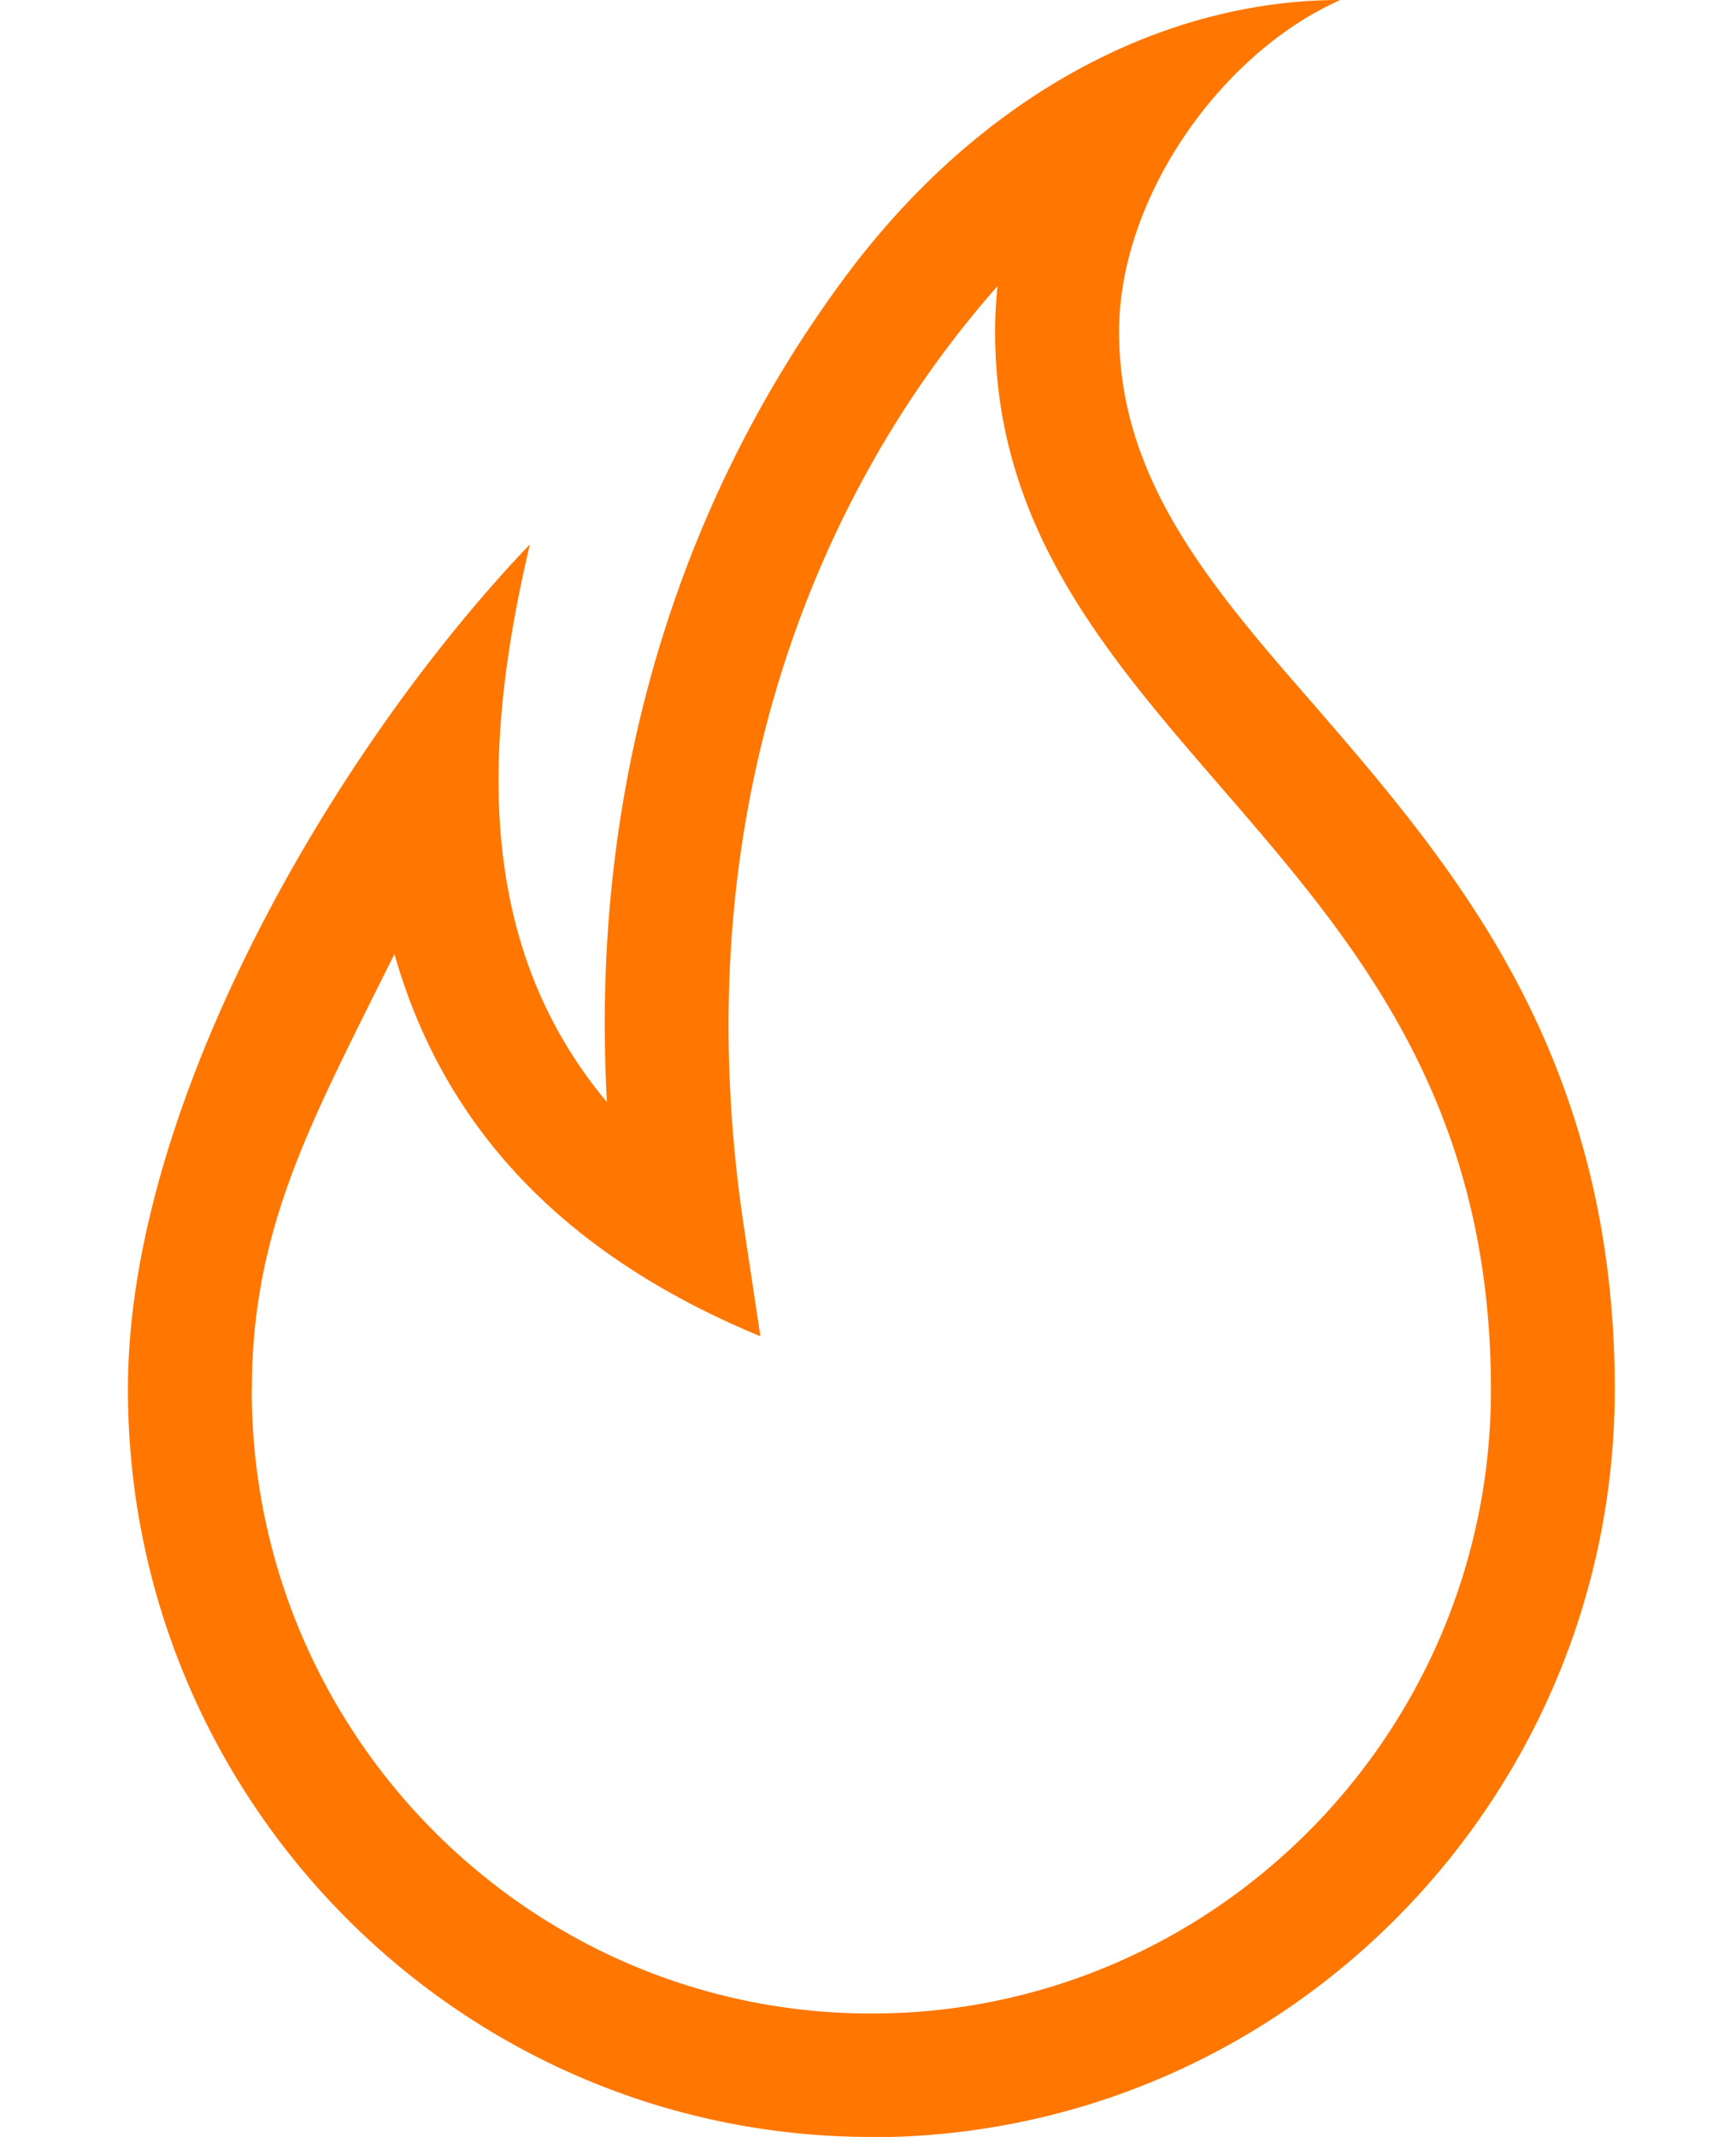
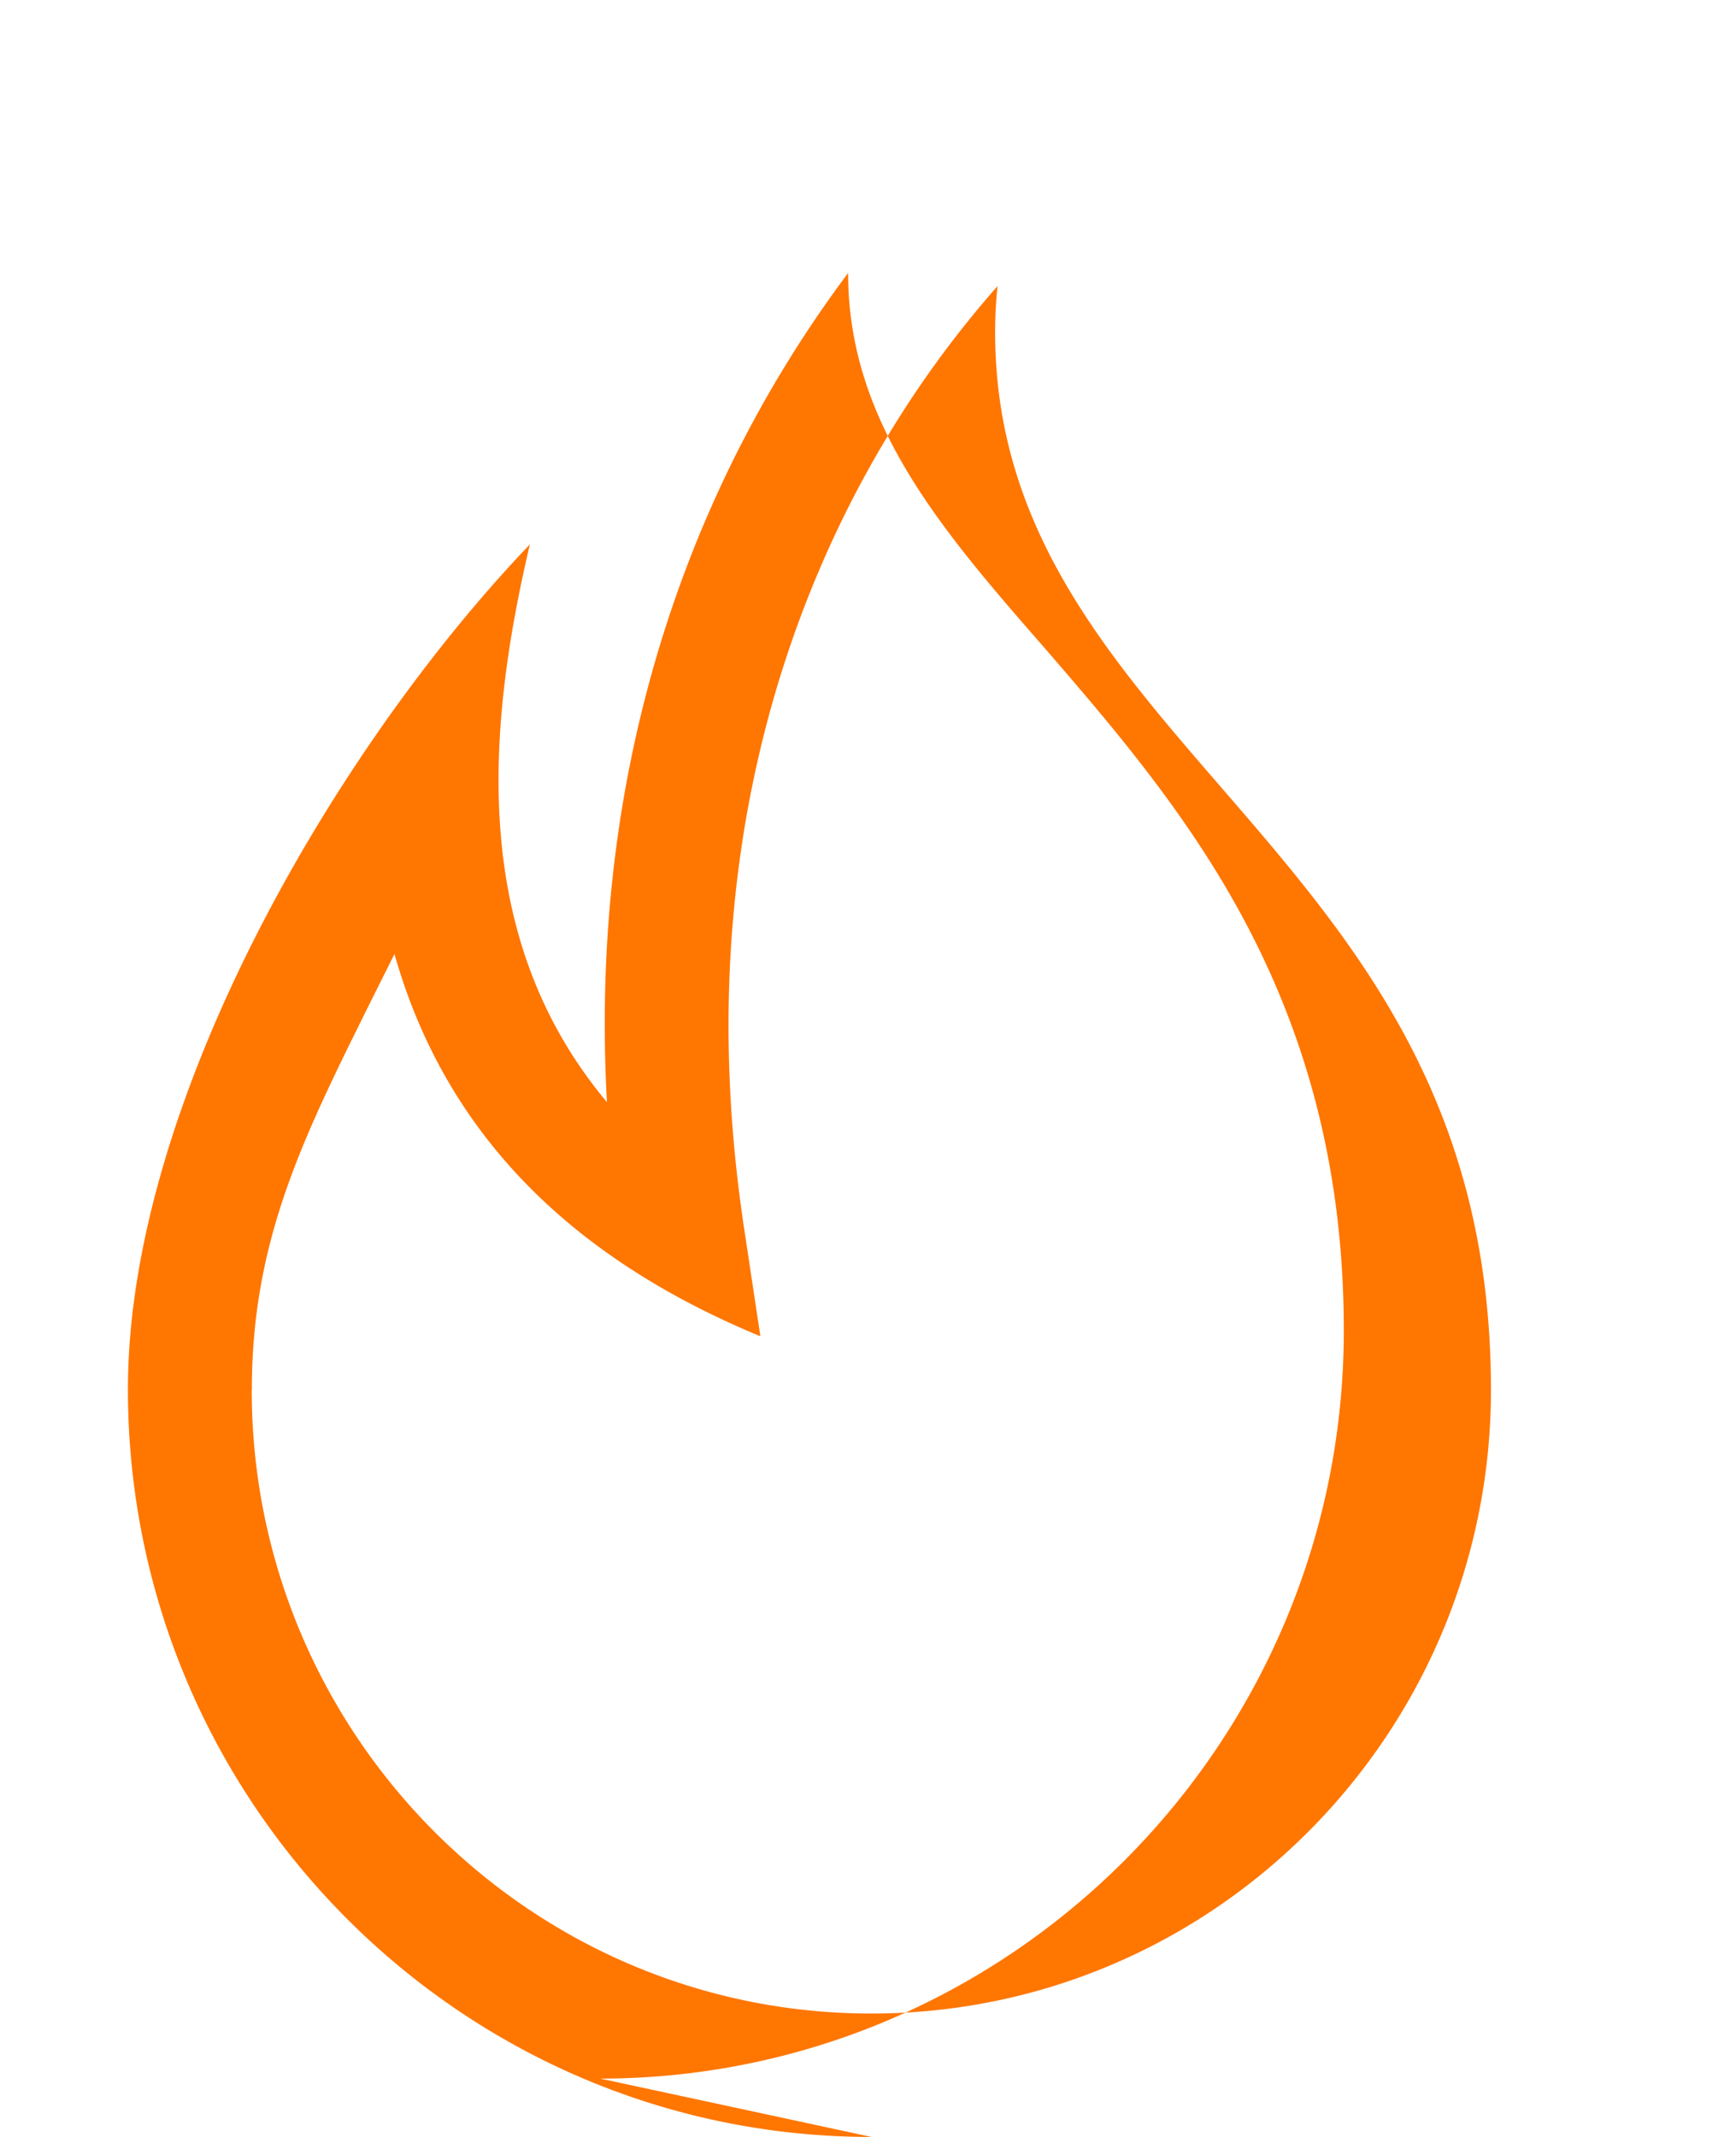
<svg xmlns="http://www.w3.org/2000/svg" width="13" height="16" fill="none">
-   <path fill-rule="evenodd" d="M6.526 16c-3.07 0-5.568-2.51-5.568-5.598 0-2.146 1.556-4.805 3.01-6.326-.34 1.443-.433 2.97.577 4.176-.062-1.13.054-2.218.346-3.248.306-1.08.798-2.075 1.46-2.96C7.355.708 8.71 0 10.036 0 9.13.405 8.38 1.49 8.38 2.483c0 1.105.678 1.9 1.463 2.798.503.582 1.074 1.242 1.506 2.053.5.938.743 1.942.743 3.068 0 3.087-2.498 5.6-5.568 5.6zm-4.64-5.598c0-1.126.393-1.9.89-2.903l.01-.02.168-.336c.4 1.412 1.4 2.308 2.74 2.862l-.122-.81c-.418-2.77.37-4.778 1.102-5.974a7.74 7.74 0 0 1 .796-1.079c-.012.114-.018.23-.018.345 0 1.45.82 2.4 1.69 3.405.995 1.15 2.023 2.34 2.023 4.514 0 2.575-2.08 4.67-4.64 4.67s-4.64-2.095-4.64-4.67z" fill="#ff7600" />
+   <path fill-rule="evenodd" d="M6.526 16c-3.07 0-5.568-2.51-5.568-5.598 0-2.146 1.556-4.805 3.01-6.326-.34 1.443-.433 2.97.577 4.176-.062-1.13.054-2.218.346-3.248.306-1.08.798-2.075 1.46-2.96c0 1.105.678 1.9 1.463 2.798.503.582 1.074 1.242 1.506 2.053.5.938.743 1.942.743 3.068 0 3.087-2.498 5.6-5.568 5.6zm-4.64-5.598c0-1.126.393-1.9.89-2.903l.01-.02.168-.336c.4 1.412 1.4 2.308 2.74 2.862l-.122-.81c-.418-2.77.37-4.778 1.102-5.974a7.74 7.74 0 0 1 .796-1.079c-.012.114-.018.23-.018.345 0 1.45.82 2.4 1.69 3.405.995 1.15 2.023 2.34 2.023 4.514 0 2.575-2.08 4.67-4.64 4.67s-4.64-2.095-4.64-4.67z" fill="#ff7600" />
</svg>